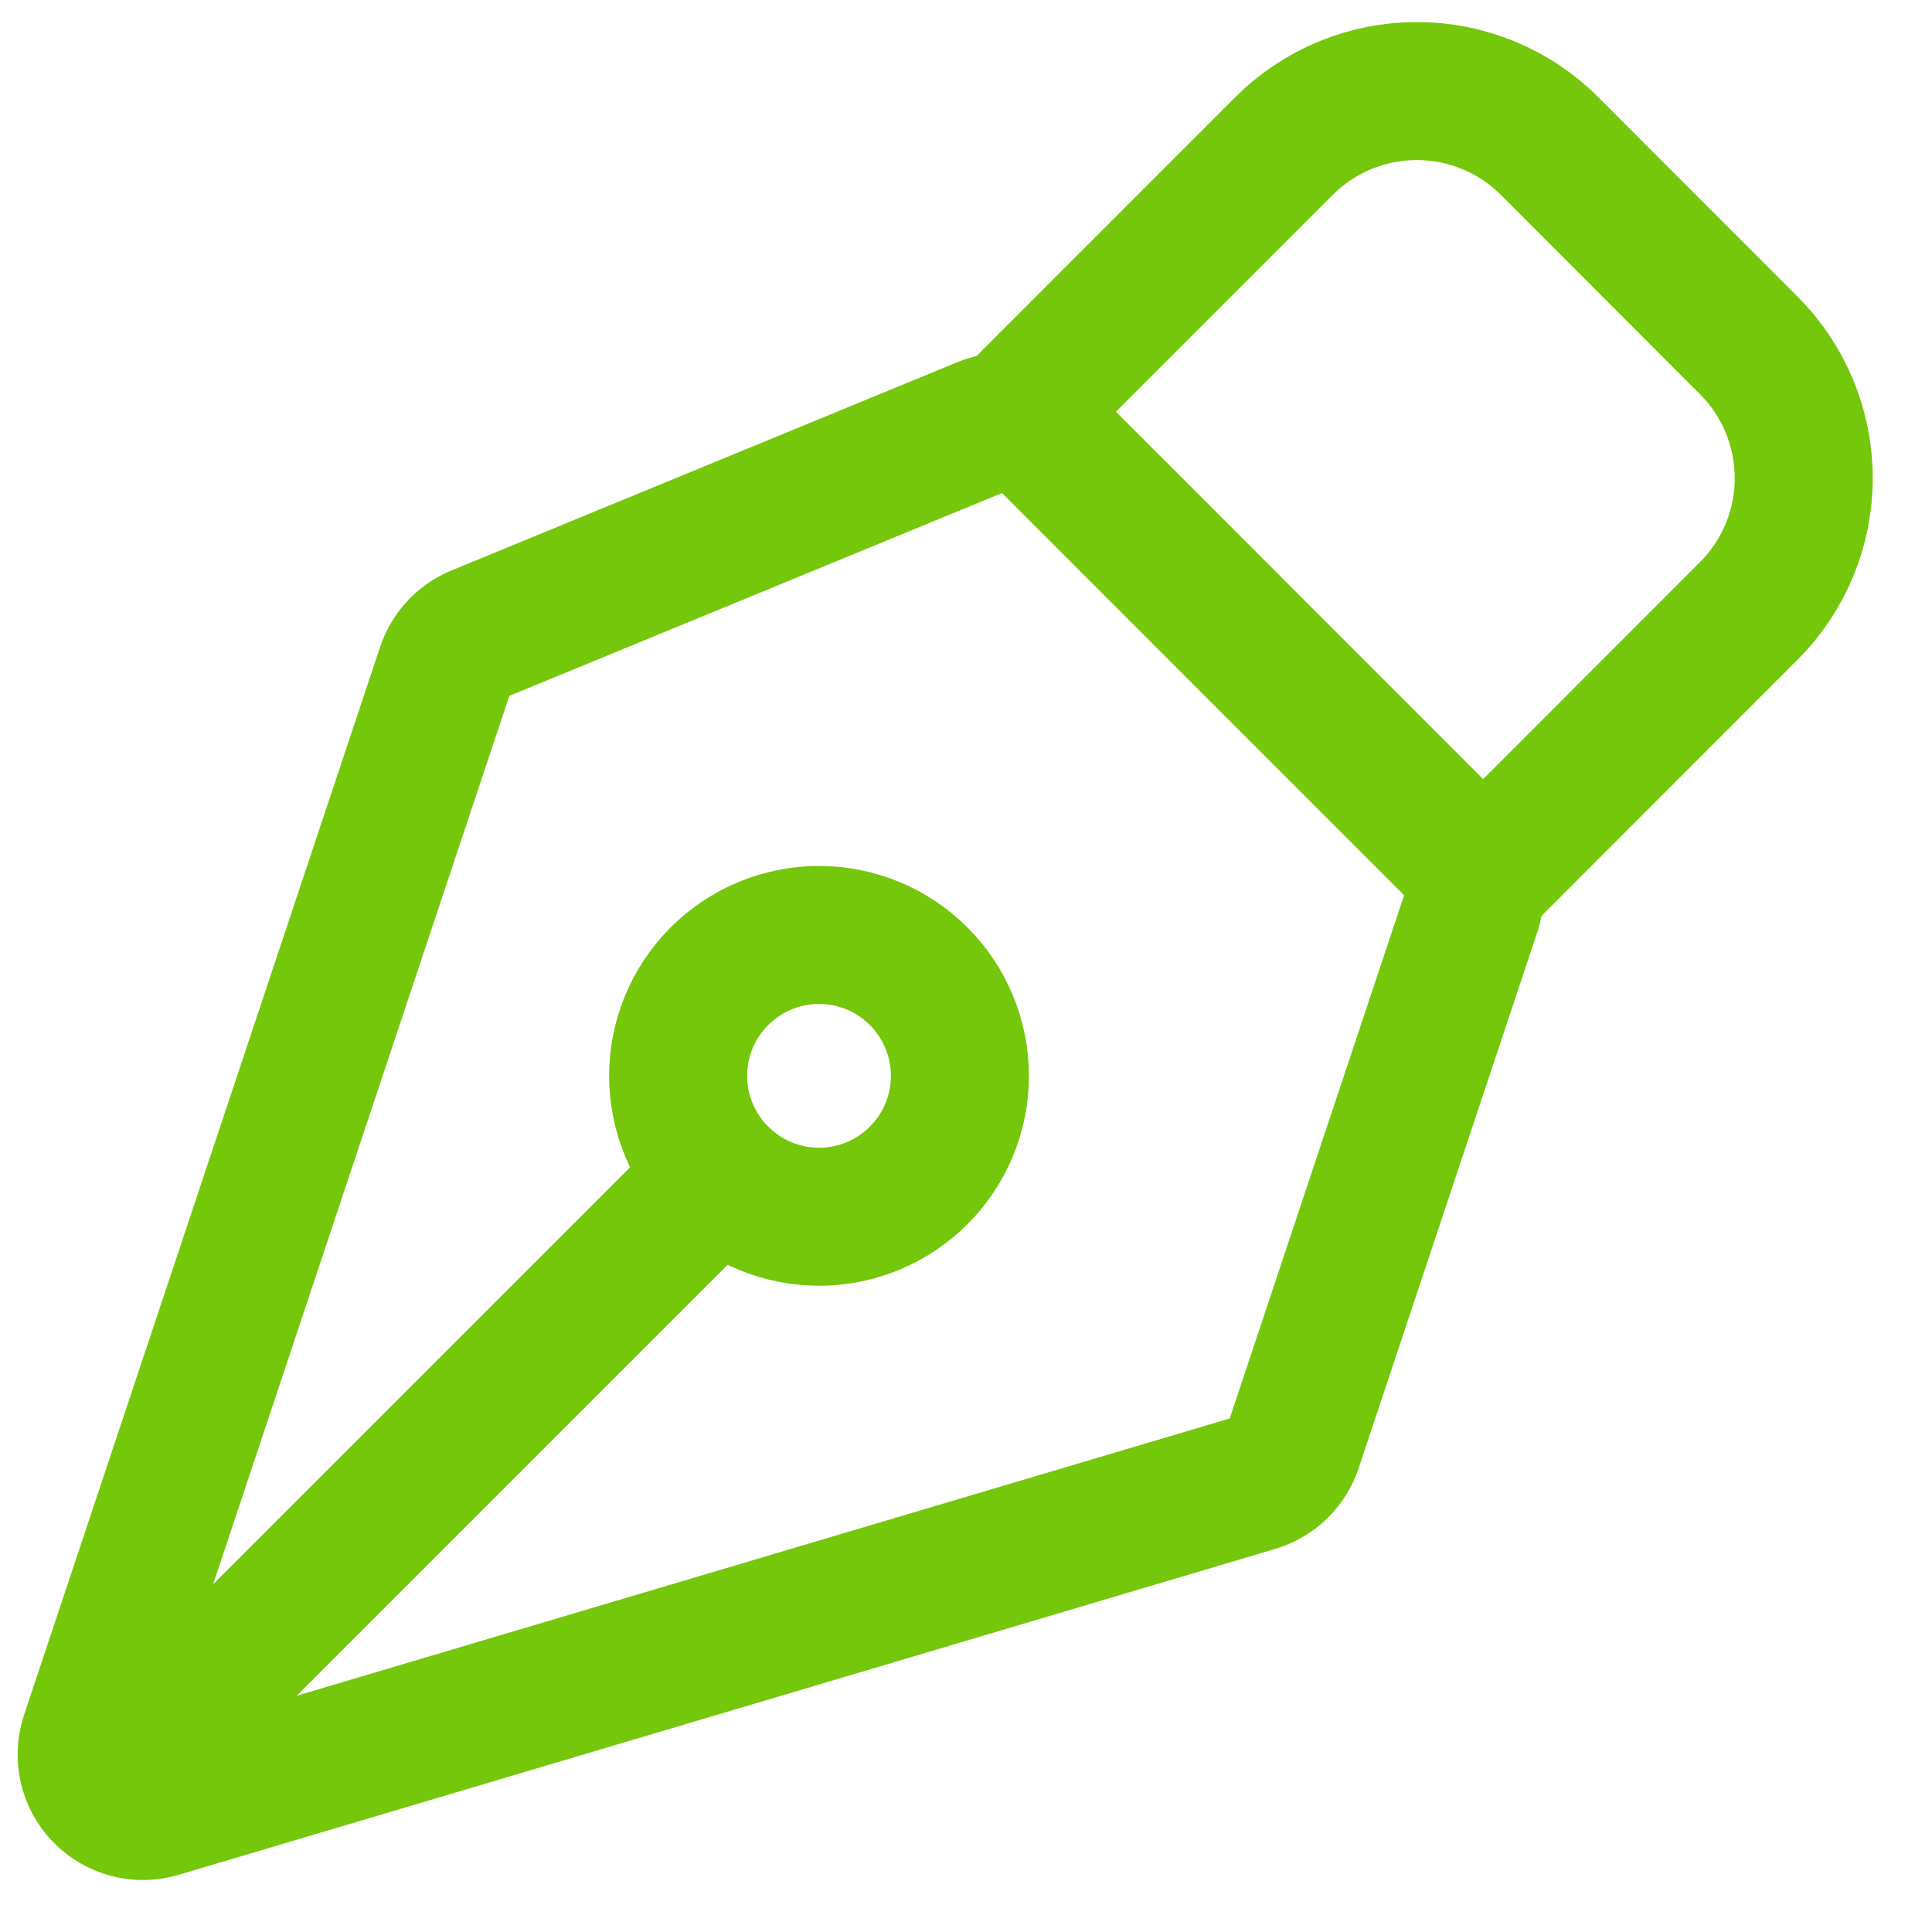
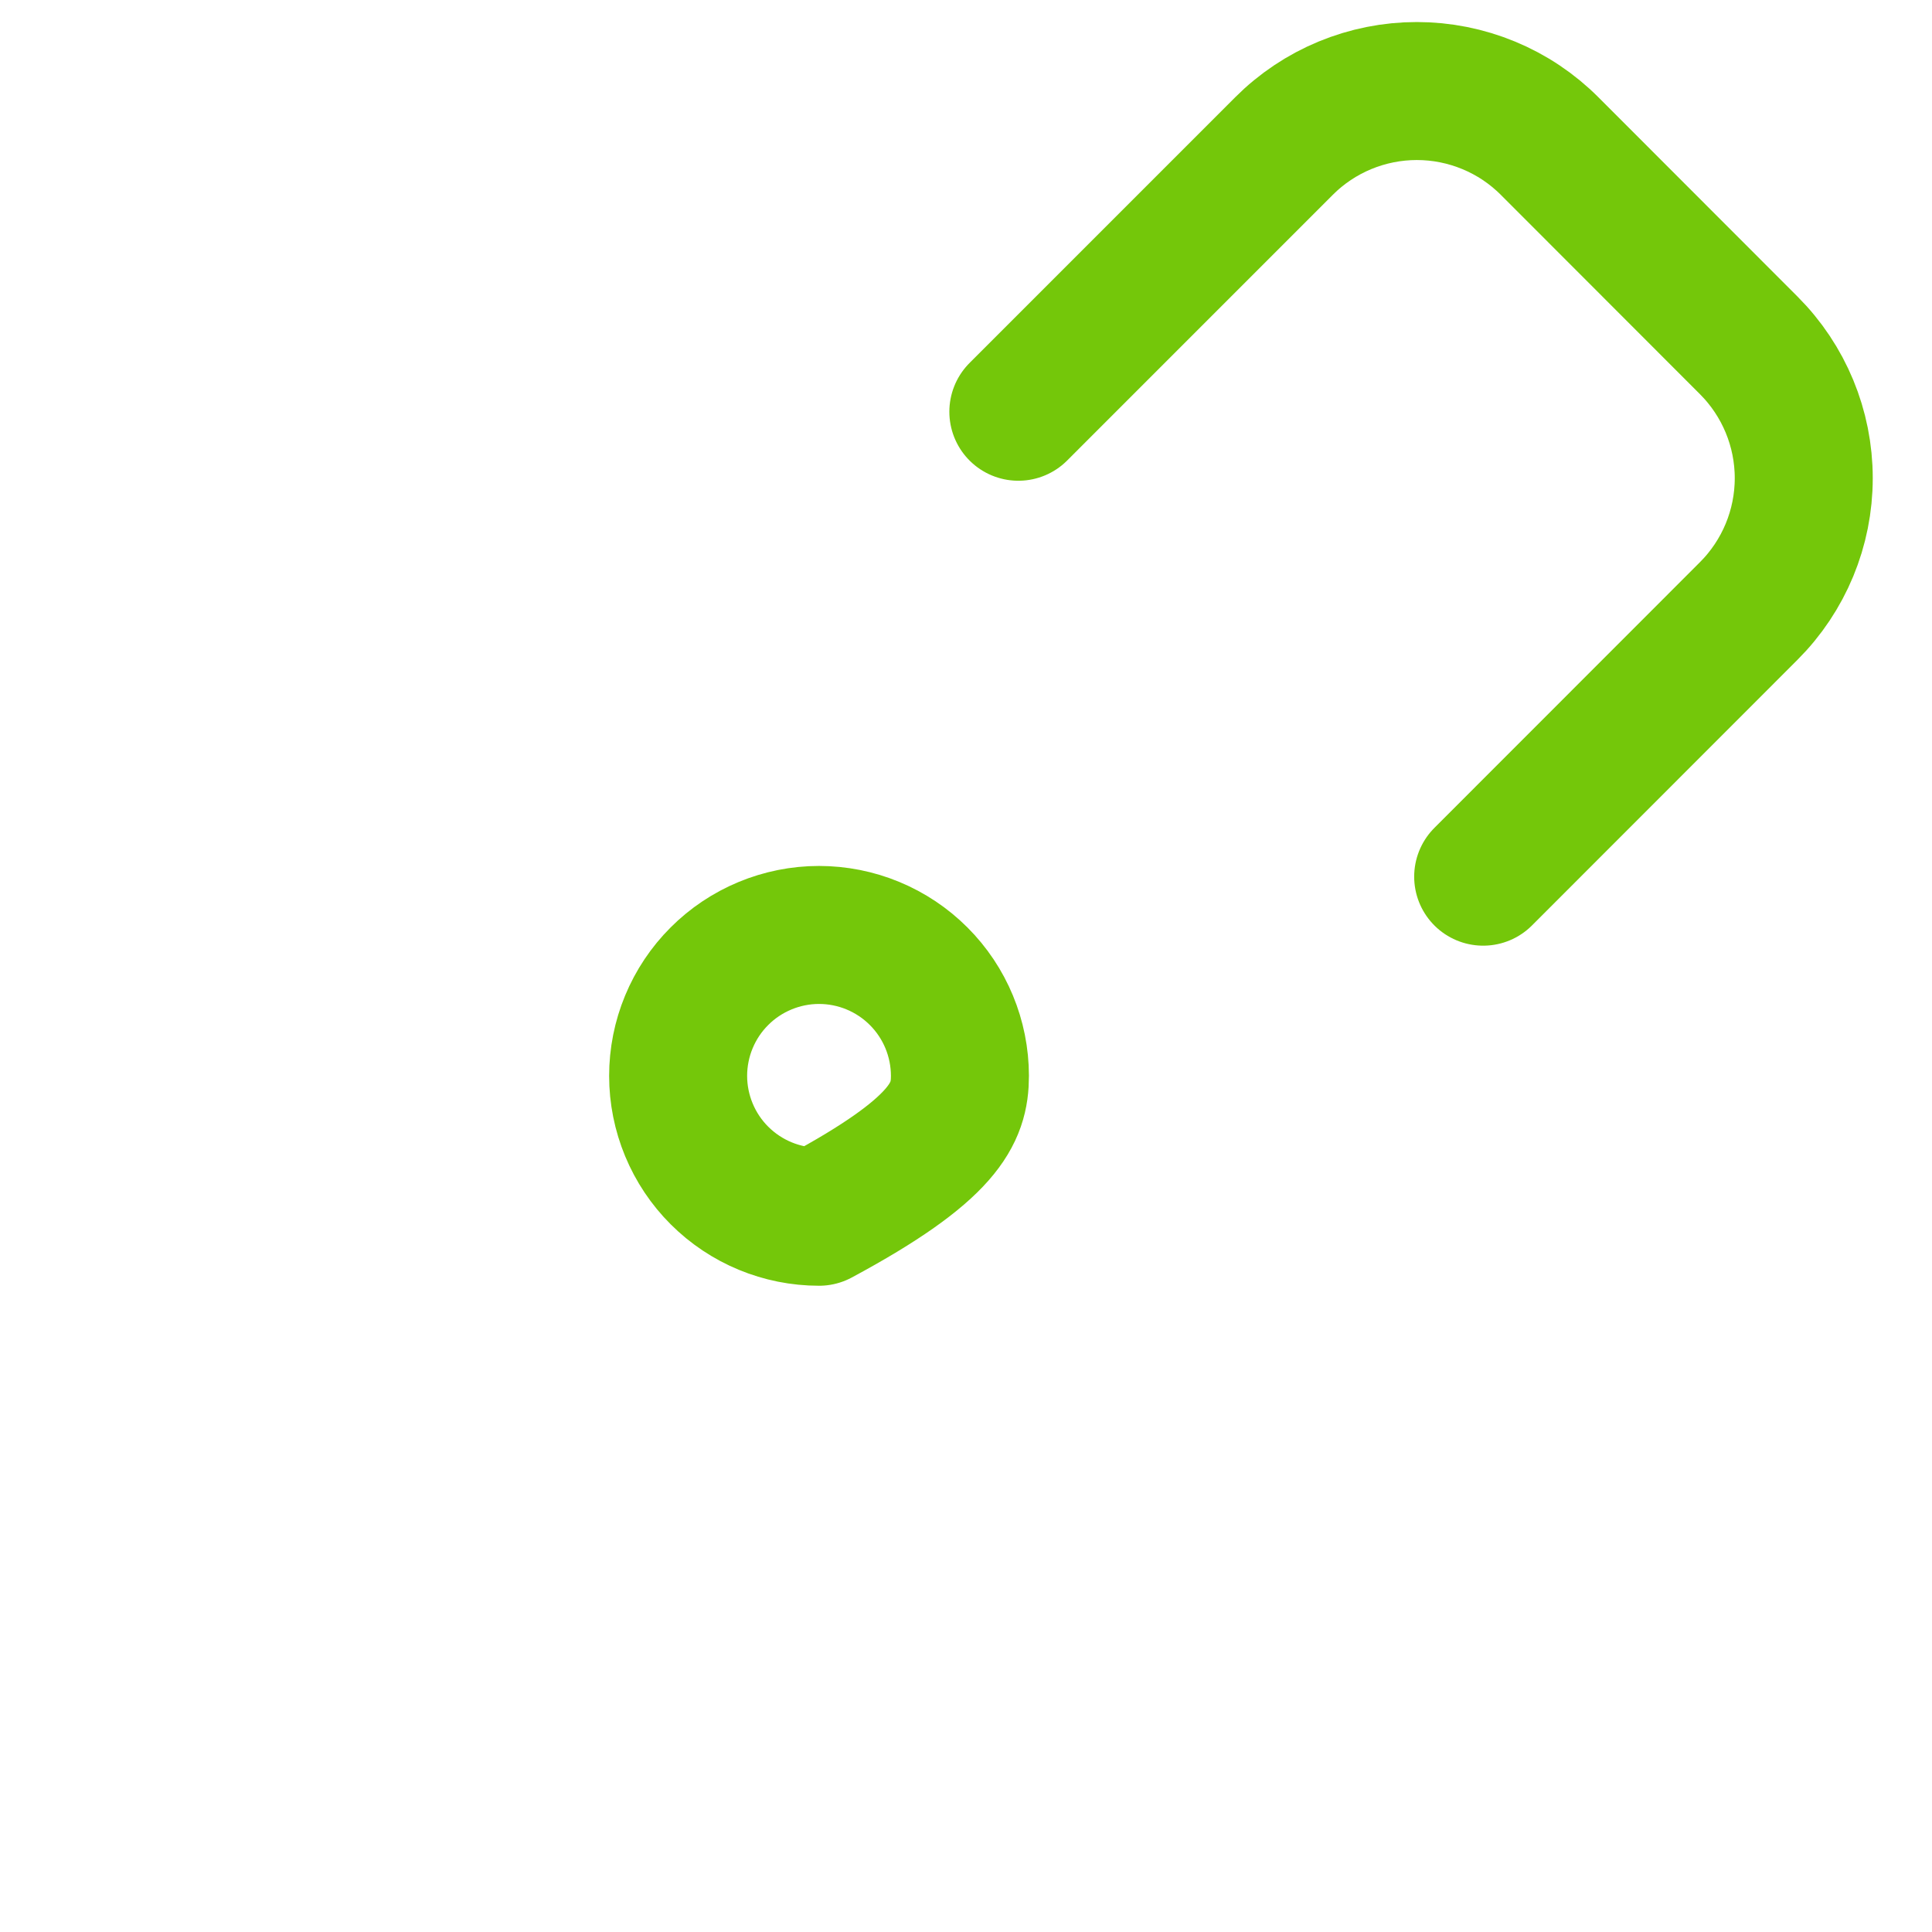
<svg xmlns="http://www.w3.org/2000/svg" width="42" height="42" viewBox="0 0 42 42" fill="none">
-   <path d="M2.646 38.547L15.639 25.554M32.001 19.776L28.112 31.444C28.05 31.631 27.943 31.801 27.802 31.938C27.66 32.075 27.488 32.176 27.299 32.233L3.457 39.319C3.242 39.383 3.014 39.387 2.797 39.33C2.58 39.273 2.383 39.158 2.227 38.996C2.072 38.836 1.963 38.635 1.913 38.416C1.864 38.198 1.875 37.97 1.946 37.757L9.688 14.535C9.743 14.369 9.834 14.216 9.954 14.087C10.073 13.959 10.22 13.857 10.382 13.79L21.38 9.262C21.604 9.169 21.85 9.145 22.087 9.193C22.324 9.24 22.542 9.356 22.714 9.527L31.705 18.521C31.866 18.682 31.98 18.884 32.032 19.106C32.084 19.328 32.074 19.56 32.001 19.776Z" stroke="#74C70A" stroke-width="3" stroke-linecap="round" stroke-linejoin="round" />
-   <path d="M32.243 19.058L38.016 13.282C38.782 12.516 39.212 11.478 39.212 10.395C39.212 9.312 38.782 8.274 38.016 7.508L33.688 3.176C33.309 2.796 32.859 2.495 32.363 2.29C31.868 2.085 31.337 1.979 30.8 1.979C30.264 1.979 29.733 2.085 29.237 2.29C28.742 2.495 28.291 2.796 27.912 3.176L22.138 8.951M19.97 21.222C19.686 20.938 19.348 20.712 18.976 20.558C18.605 20.404 18.206 20.325 17.804 20.325C17.402 20.325 17.004 20.405 16.632 20.559C16.261 20.713 15.923 20.938 15.639 21.223C15.354 21.507 15.129 21.845 14.975 22.217C14.821 22.588 14.742 22.987 14.742 23.389C14.742 23.791 14.822 24.189 14.976 24.561C15.13 24.932 15.355 25.27 15.64 25.554C16.214 26.128 16.993 26.451 17.806 26.451C18.618 26.451 19.397 26.128 19.971 25.553C20.545 24.979 20.868 24.2 20.868 23.387C20.867 22.575 20.545 21.796 19.97 21.222Z" stroke="#74C70A" stroke-width="3" stroke-linecap="round" stroke-linejoin="round" />
+   <path d="M32.243 19.058L38.016 13.282C38.782 12.516 39.212 11.478 39.212 10.395C39.212 9.312 38.782 8.274 38.016 7.508L33.688 3.176C33.309 2.796 32.859 2.495 32.363 2.29C31.868 2.085 31.337 1.979 30.8 1.979C30.264 1.979 29.733 2.085 29.237 2.29C28.742 2.495 28.291 2.796 27.912 3.176L22.138 8.951M19.97 21.222C19.686 20.938 19.348 20.712 18.976 20.558C18.605 20.404 18.206 20.325 17.804 20.325C17.402 20.325 17.004 20.405 16.632 20.559C16.261 20.713 15.923 20.938 15.639 21.223C15.354 21.507 15.129 21.845 14.975 22.217C14.821 22.588 14.742 22.987 14.742 23.389C14.742 23.791 14.822 24.189 14.976 24.561C15.13 24.932 15.355 25.27 15.64 25.554C16.214 26.128 16.993 26.451 17.806 26.451C20.545 24.979 20.868 24.2 20.868 23.387C20.867 22.575 20.545 21.796 19.97 21.222Z" stroke="#74C70A" stroke-width="3" stroke-linecap="round" stroke-linejoin="round" />
</svg>